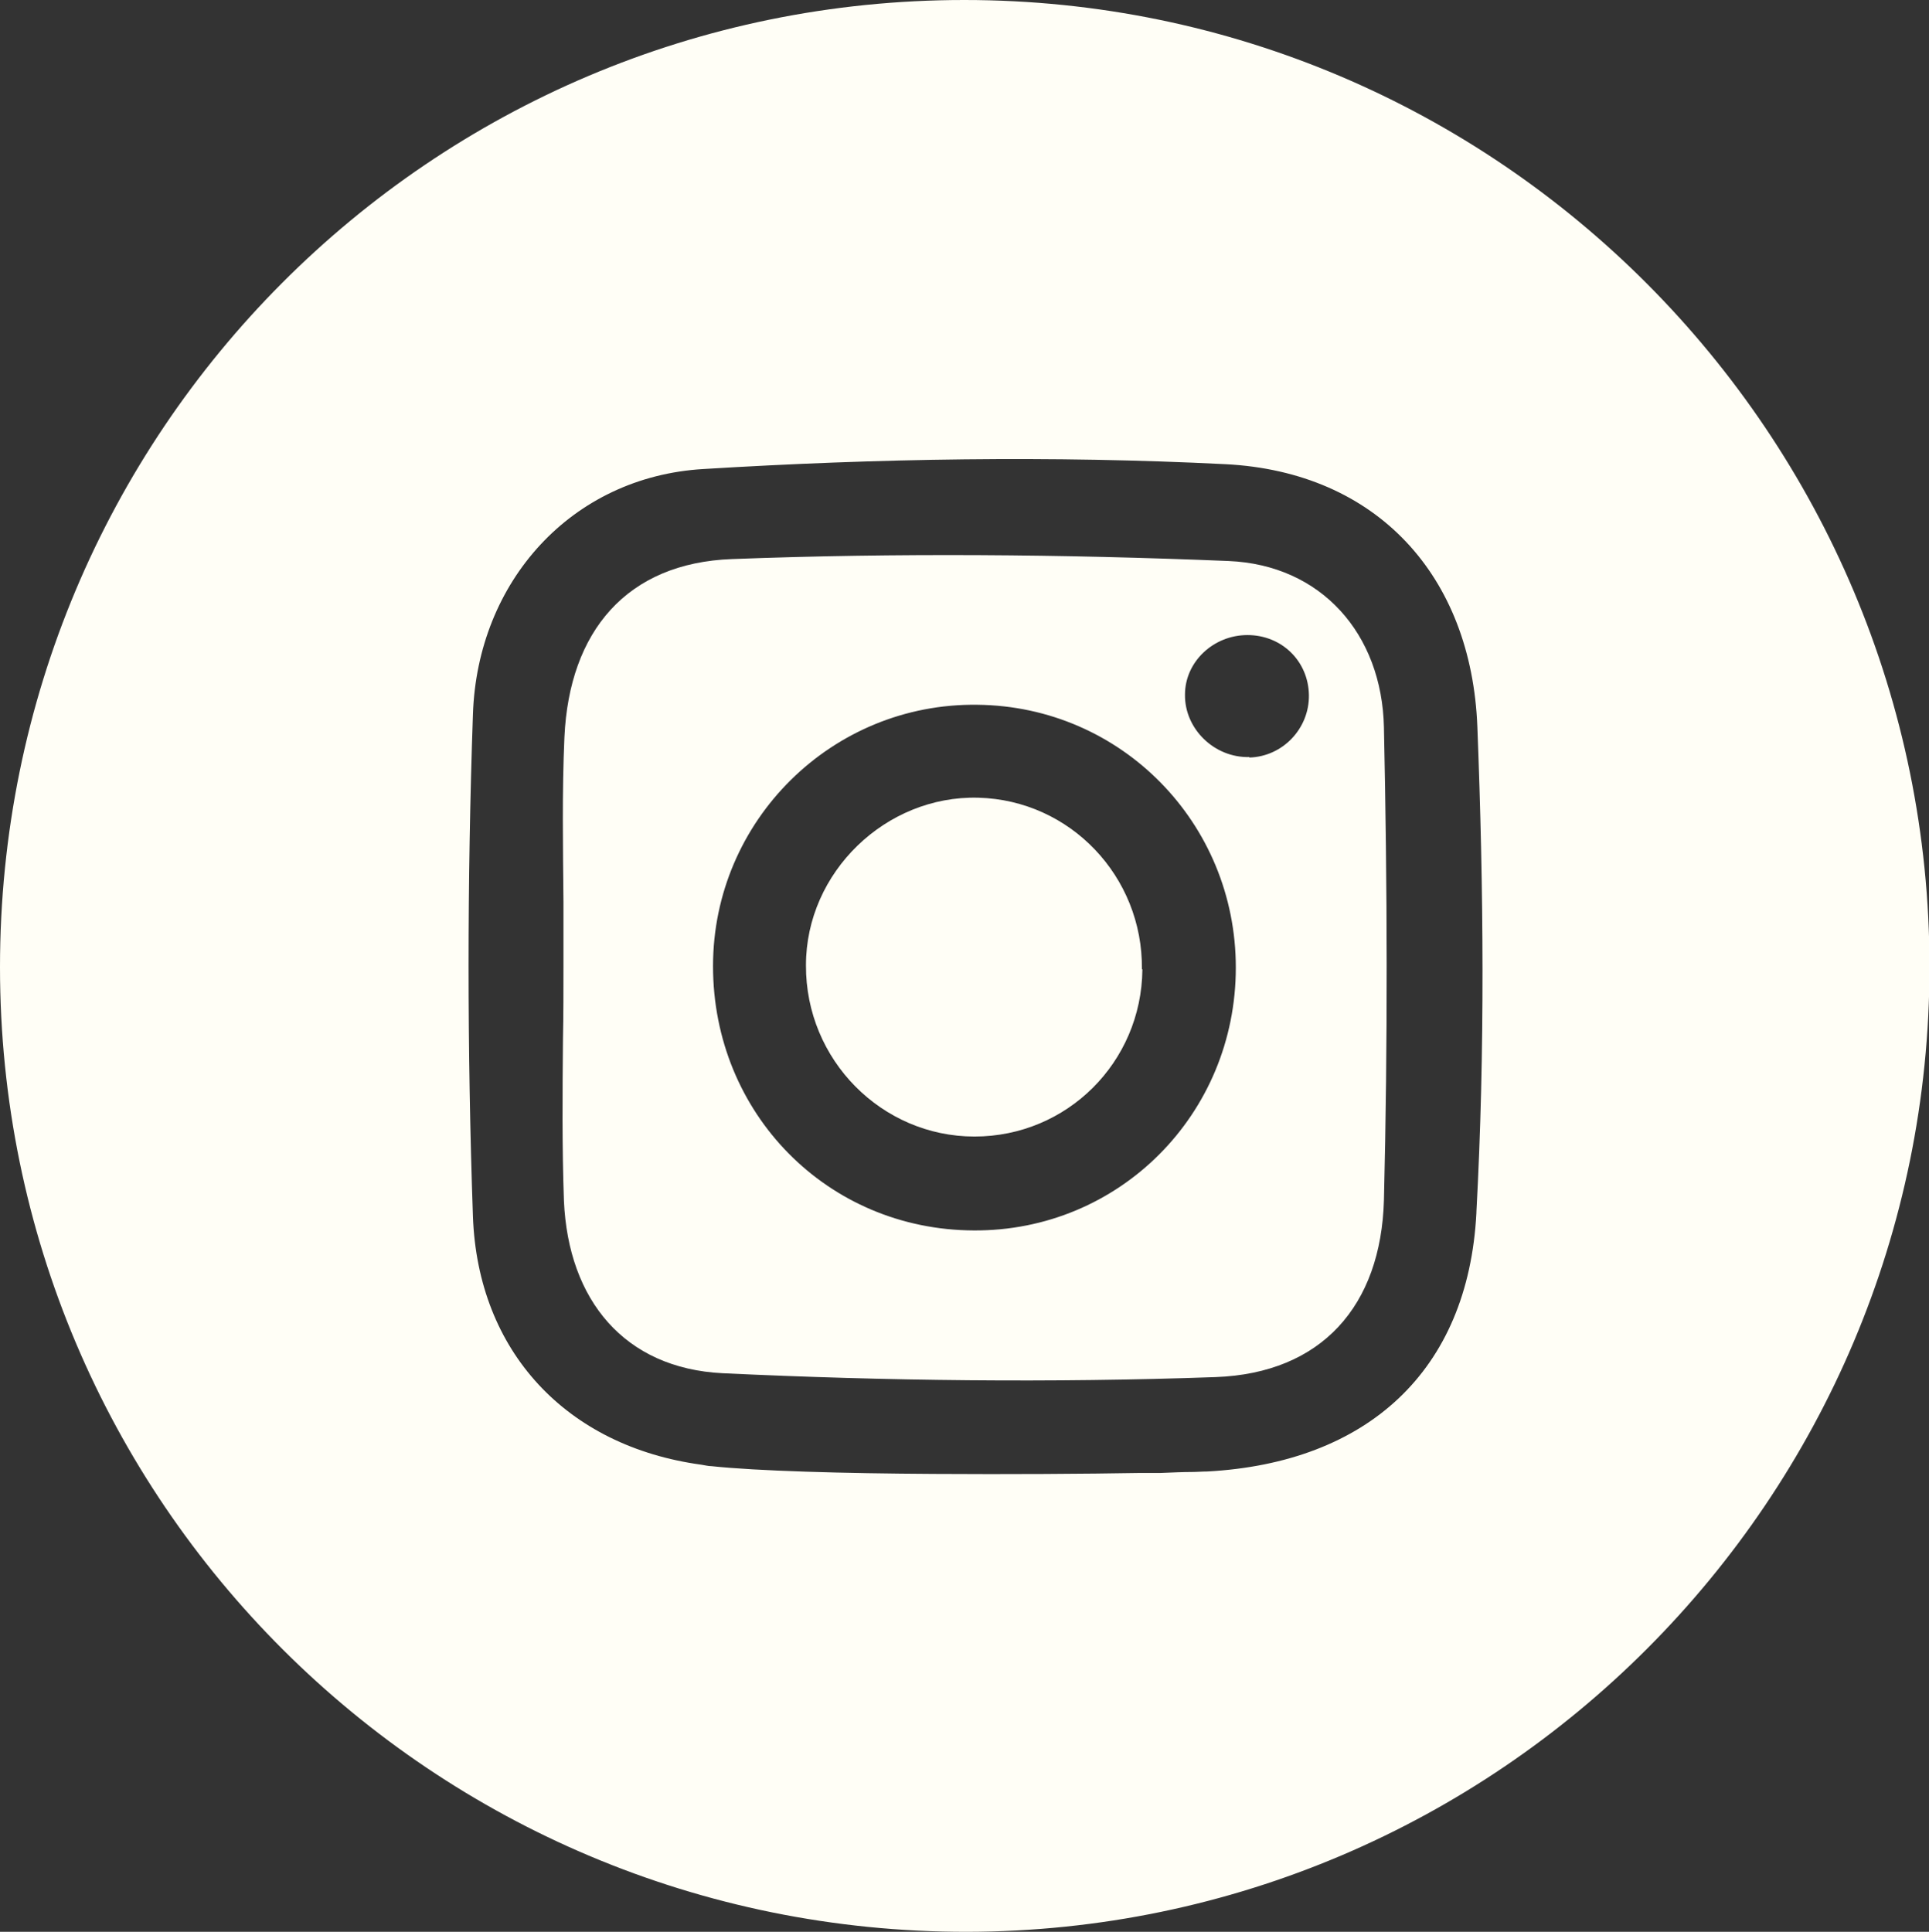
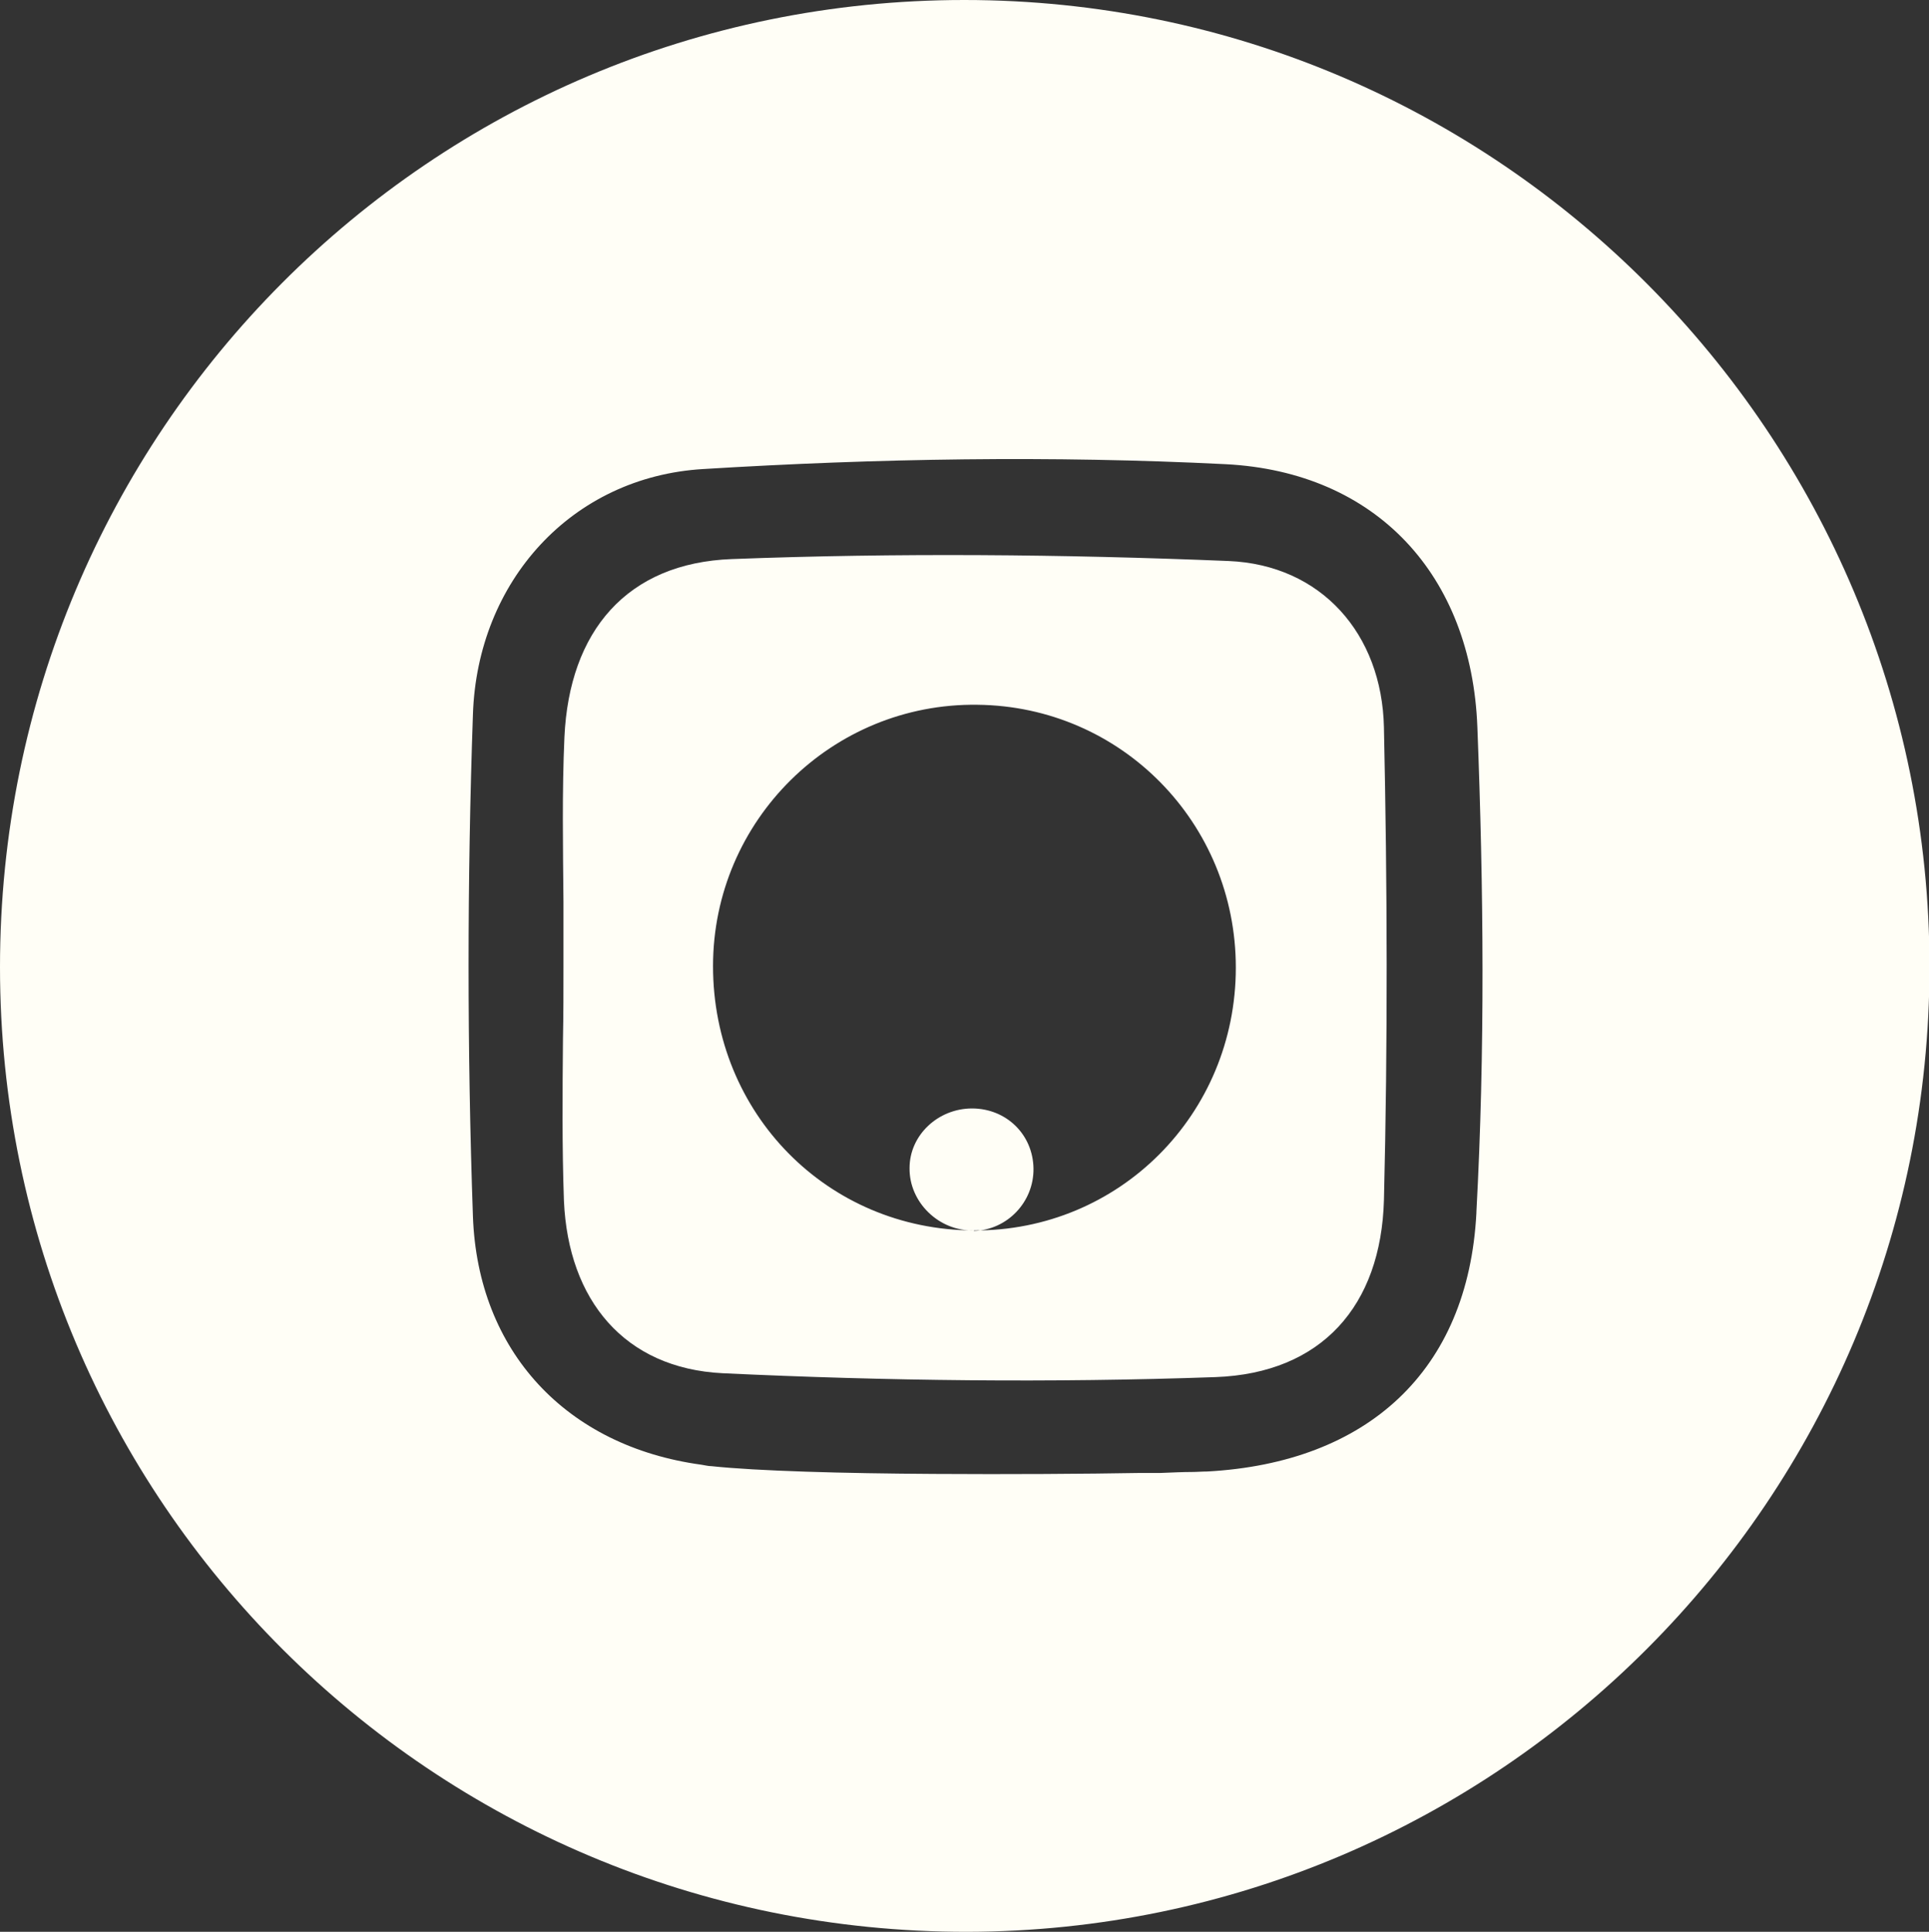
<svg xmlns="http://www.w3.org/2000/svg" id="Layer_2" data-name="Layer 2" viewBox="0 0 39.85 39.91">
  <rect x="0" y="0" width="39.85" height="39.91" fill="#333333" stroke="none" />
  <defs>
    <style>
      .cls-1 {
        fill: #fffef6;
        stroke-width: 0px;
      }
    </style>
  </defs>
  <g id="Desktop_Homepage" data-name="Desktop Homepage">
    <g>
      <path class="cls-1" d="M19.92,0C8.9,0,0,8.93,0,19.98c0,11.03,8.94,19.94,19.98,19.93,10.97-.02,19.88-8.95,19.88-19.94S30.95,0,19.92,0ZM30.5,25.06c-.17,3.27-2.26,5.16-5.56,5.34-.11,0-.21.01-.32.01-.18,0-.39.01-.64.02-.08,0-.17,0-.25,0-.05,0-.11,0-.16,0-1.15.02-2.73.03-4.28.02-1.86-.01-3.66-.06-4.59-.16h0c-.07,0-.14-.02-.21-.03-2.79-.38-4.62-2.34-4.72-5.13-.12-3.45-.12-6.91,0-10.37.09-2.75,2.04-4.91,4.76-5.07,3.59-.22,7.2-.28,10.79-.1,3.12.16,5.08,2.3,5.2,5.43.13,3.34.16,6.69-.02,10.02Z" />
-       <path class="cls-1" d="M28.59,15.03c-.04-1.94-1.3-3.36-3.21-3.44-3.42-.14-6.85-.17-10.26-.04-2.17.08-3.36,1.49-3.46,3.68-.05,1.13-.03,2.26-.02,3.4,0,.45,0,.9,0,1.35,0,.49,0,.99-.01,1.48-.01,1.12-.02,2.23.02,3.35.09,2.05,1.25,3.46,3.28,3.56,3.39.16,6.79.2,10.18.08,2.19-.08,3.42-1.47,3.48-3.66.08-3.25.07-6.5,0-9.75ZM20.12,25.42c-3.03-.01-5.39-2.42-5.39-5.46,0-3.01,2.46-5.44,5.46-5.4,2.97.03,5.34,2.44,5.34,5.43,0,3.03-2.41,5.45-5.42,5.43ZM25.81,15.64c-.72.02-1.34-.58-1.33-1.29,0-.68.59-1.23,1.29-1.23.71,0,1.26.54,1.27,1.24.01.69-.54,1.27-1.23,1.29Z" />
-       <path class="cls-1" d="M23.6,20.03c-.02,1.92-1.56,3.45-3.47,3.45s-3.49-1.58-3.48-3.54c0-1.92,1.65-3.51,3.56-3.46,1.9.05,3.4,1.63,3.38,3.54Z" />
+       <path class="cls-1" d="M28.59,15.03c-.04-1.94-1.3-3.36-3.21-3.44-3.42-.14-6.85-.17-10.26-.04-2.17.08-3.36,1.49-3.46,3.68-.05,1.13-.03,2.26-.02,3.4,0,.45,0,.9,0,1.35,0,.49,0,.99-.01,1.48-.01,1.12-.02,2.23.02,3.35.09,2.05,1.25,3.46,3.28,3.56,3.39.16,6.79.2,10.18.08,2.19-.08,3.42-1.47,3.48-3.66.08-3.25.07-6.5,0-9.75ZM20.12,25.42c-3.03-.01-5.39-2.42-5.39-5.46,0-3.01,2.46-5.44,5.46-5.4,2.97.03,5.34,2.44,5.34,5.43,0,3.03-2.41,5.45-5.42,5.43Zc-.72.02-1.34-.58-1.33-1.29,0-.68.59-1.23,1.29-1.23.71,0,1.26.54,1.27,1.24.01.69-.54,1.27-1.23,1.29Z" />
    </g>
  </g>
</svg>